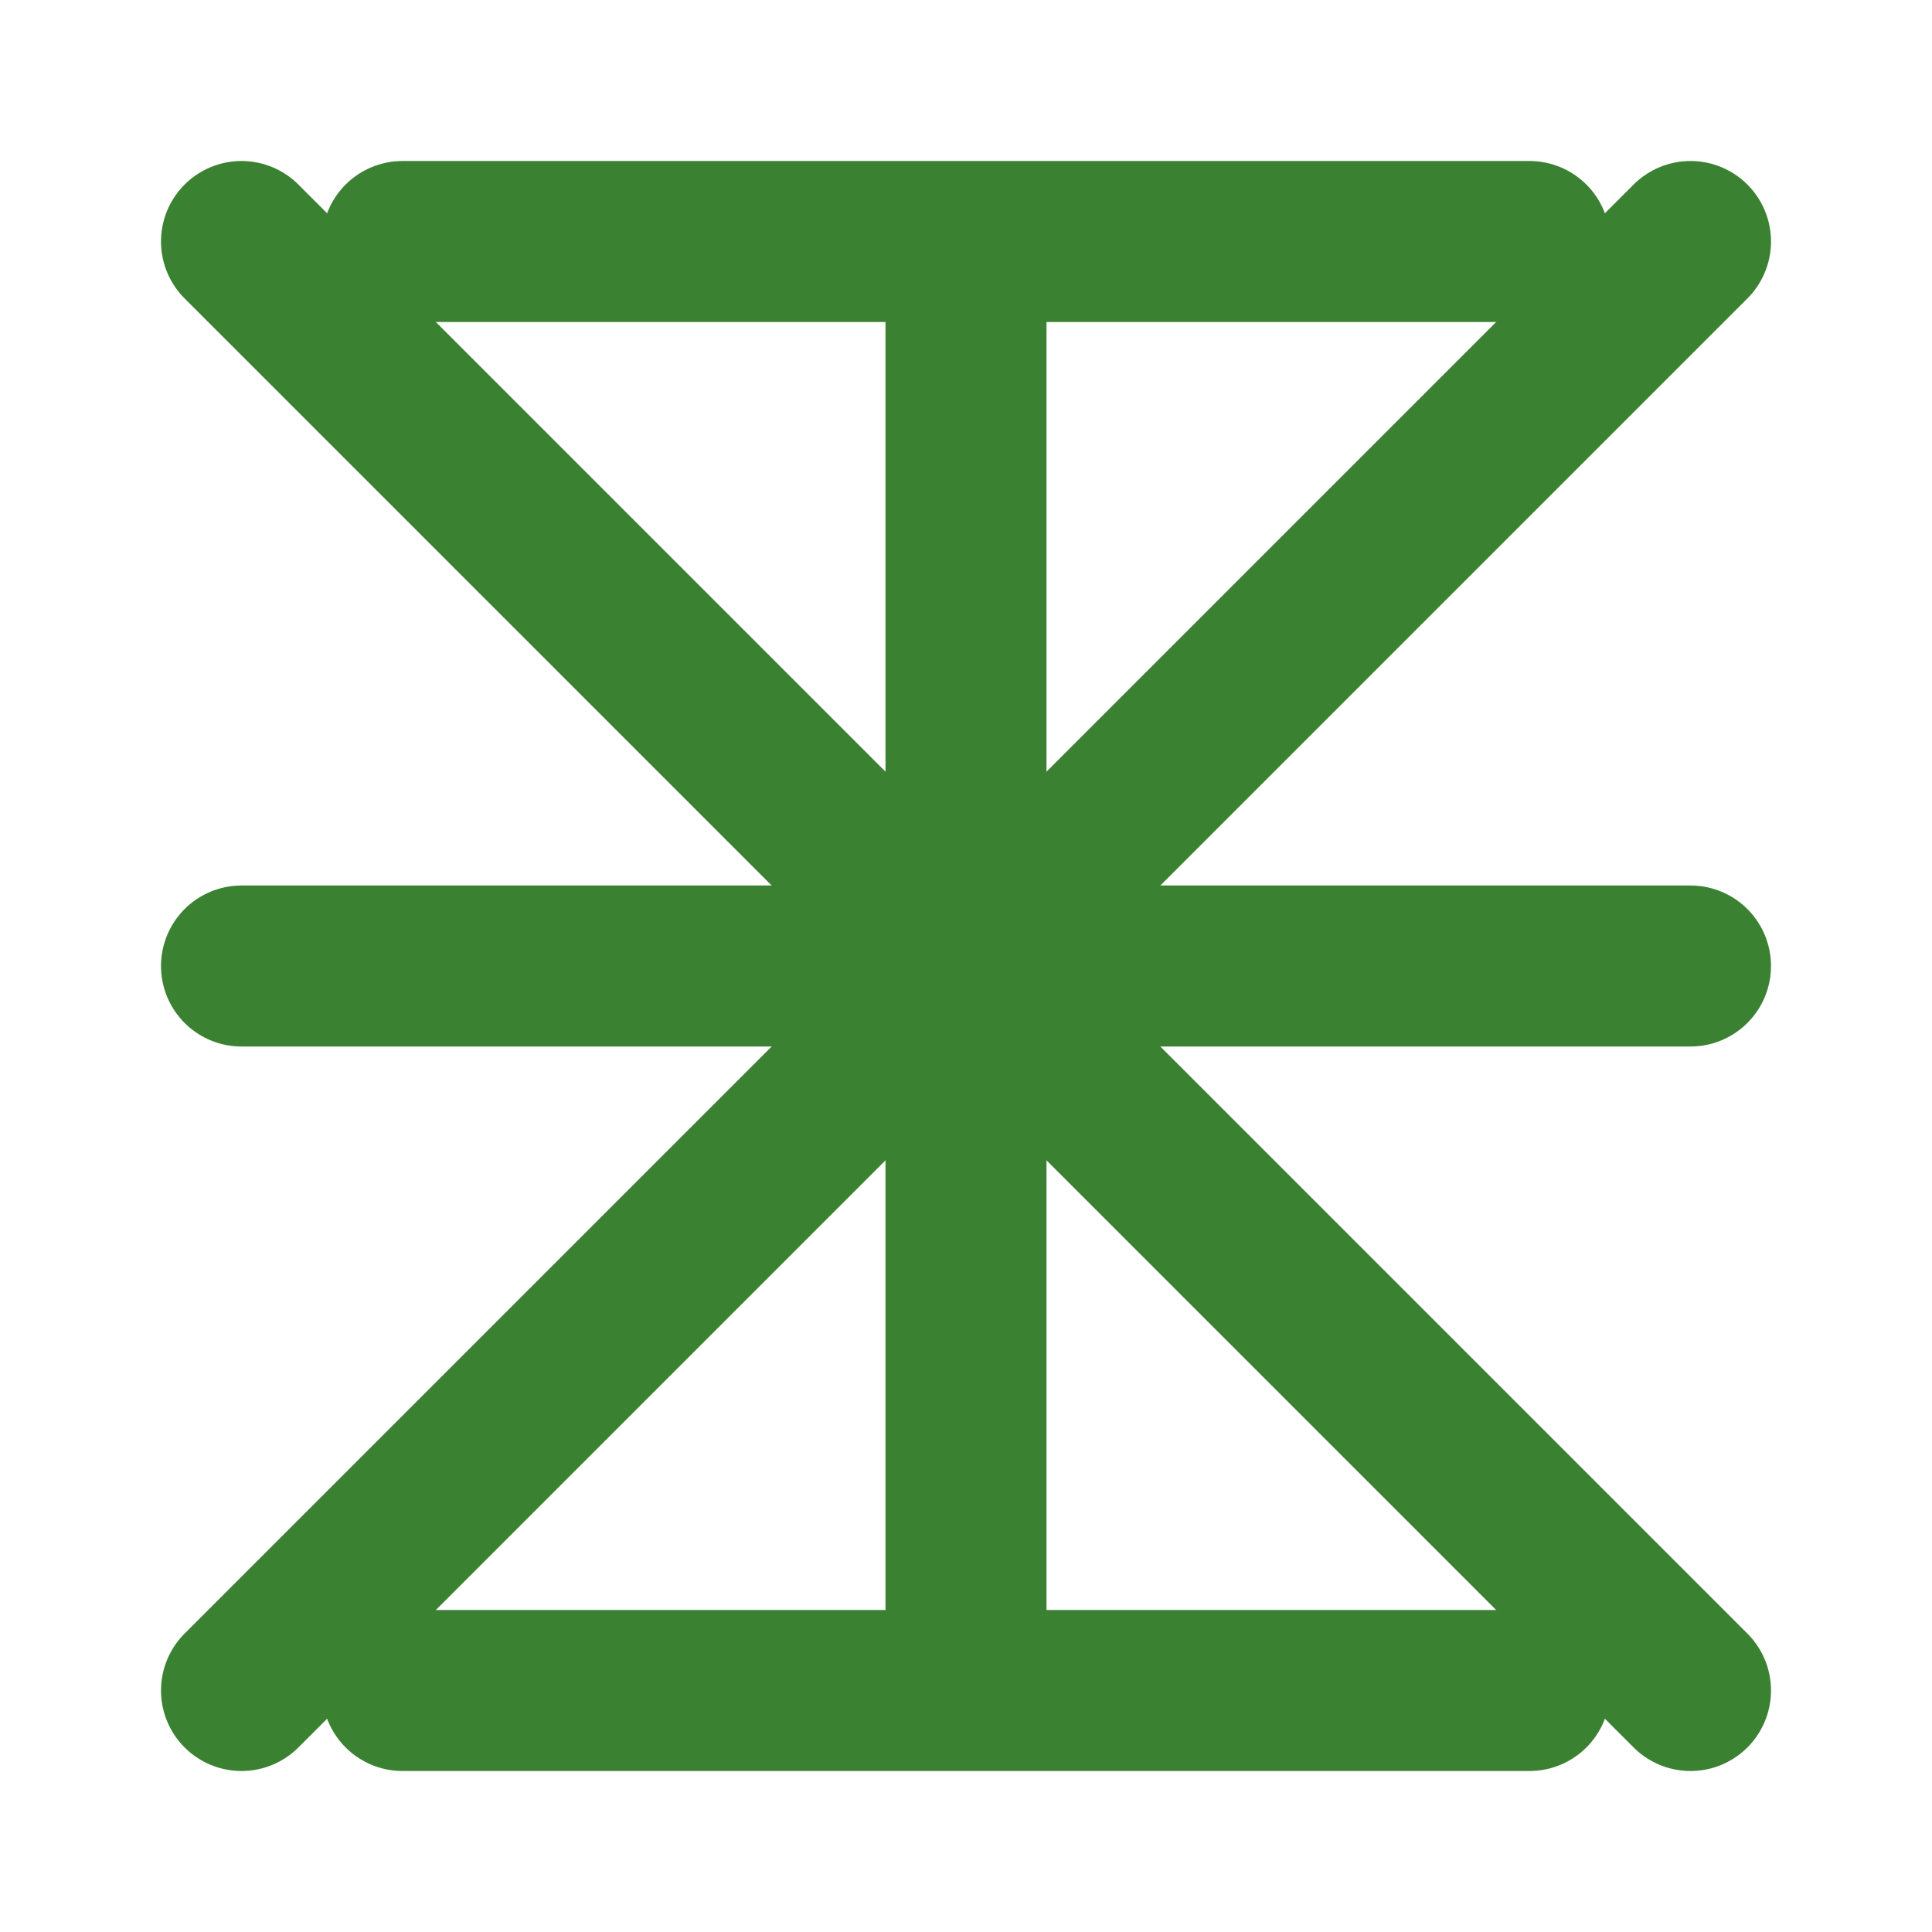
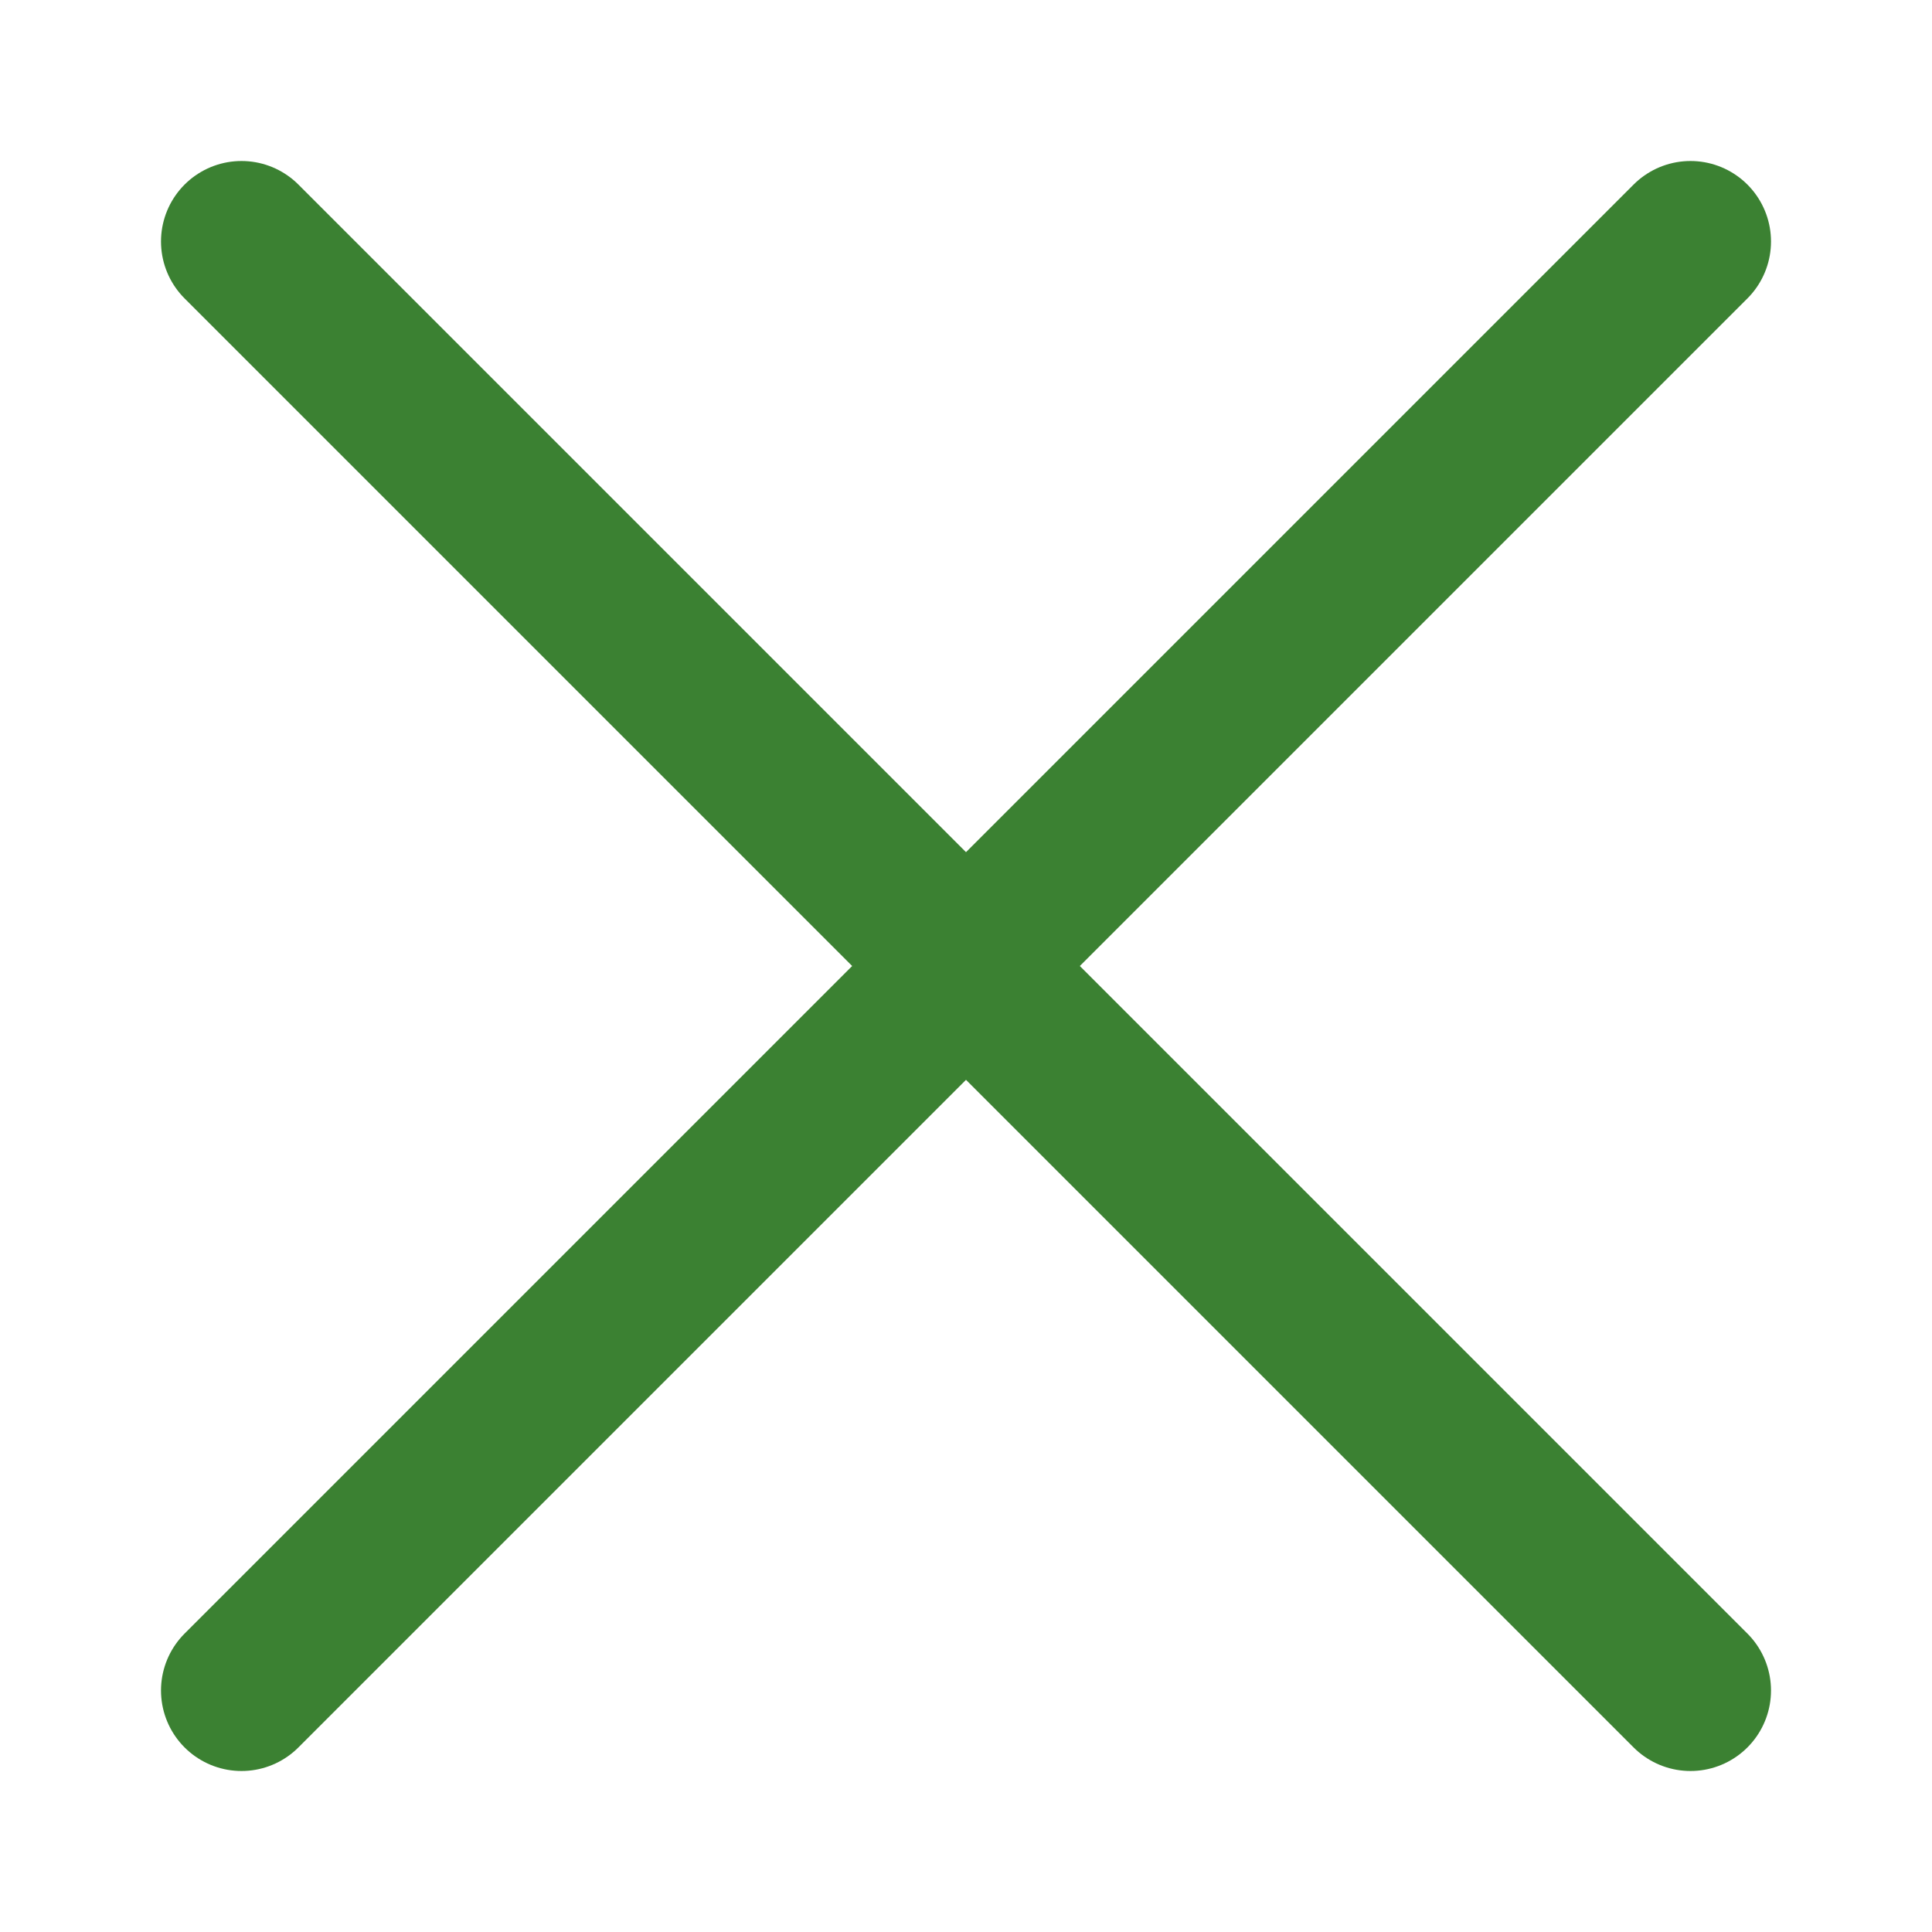
<svg xmlns="http://www.w3.org/2000/svg" stroke="#3b8132" fill="none" stroke-width="2" viewBox="0 0 24 24" stroke-linecap="round" stroke-linejoin="round">
-   <path d="M5 3L19 3M5 21L19 21M12 3v18M3 12h18" />
  <path d="M3 3L21 21M3 21L21 3" />
</svg>